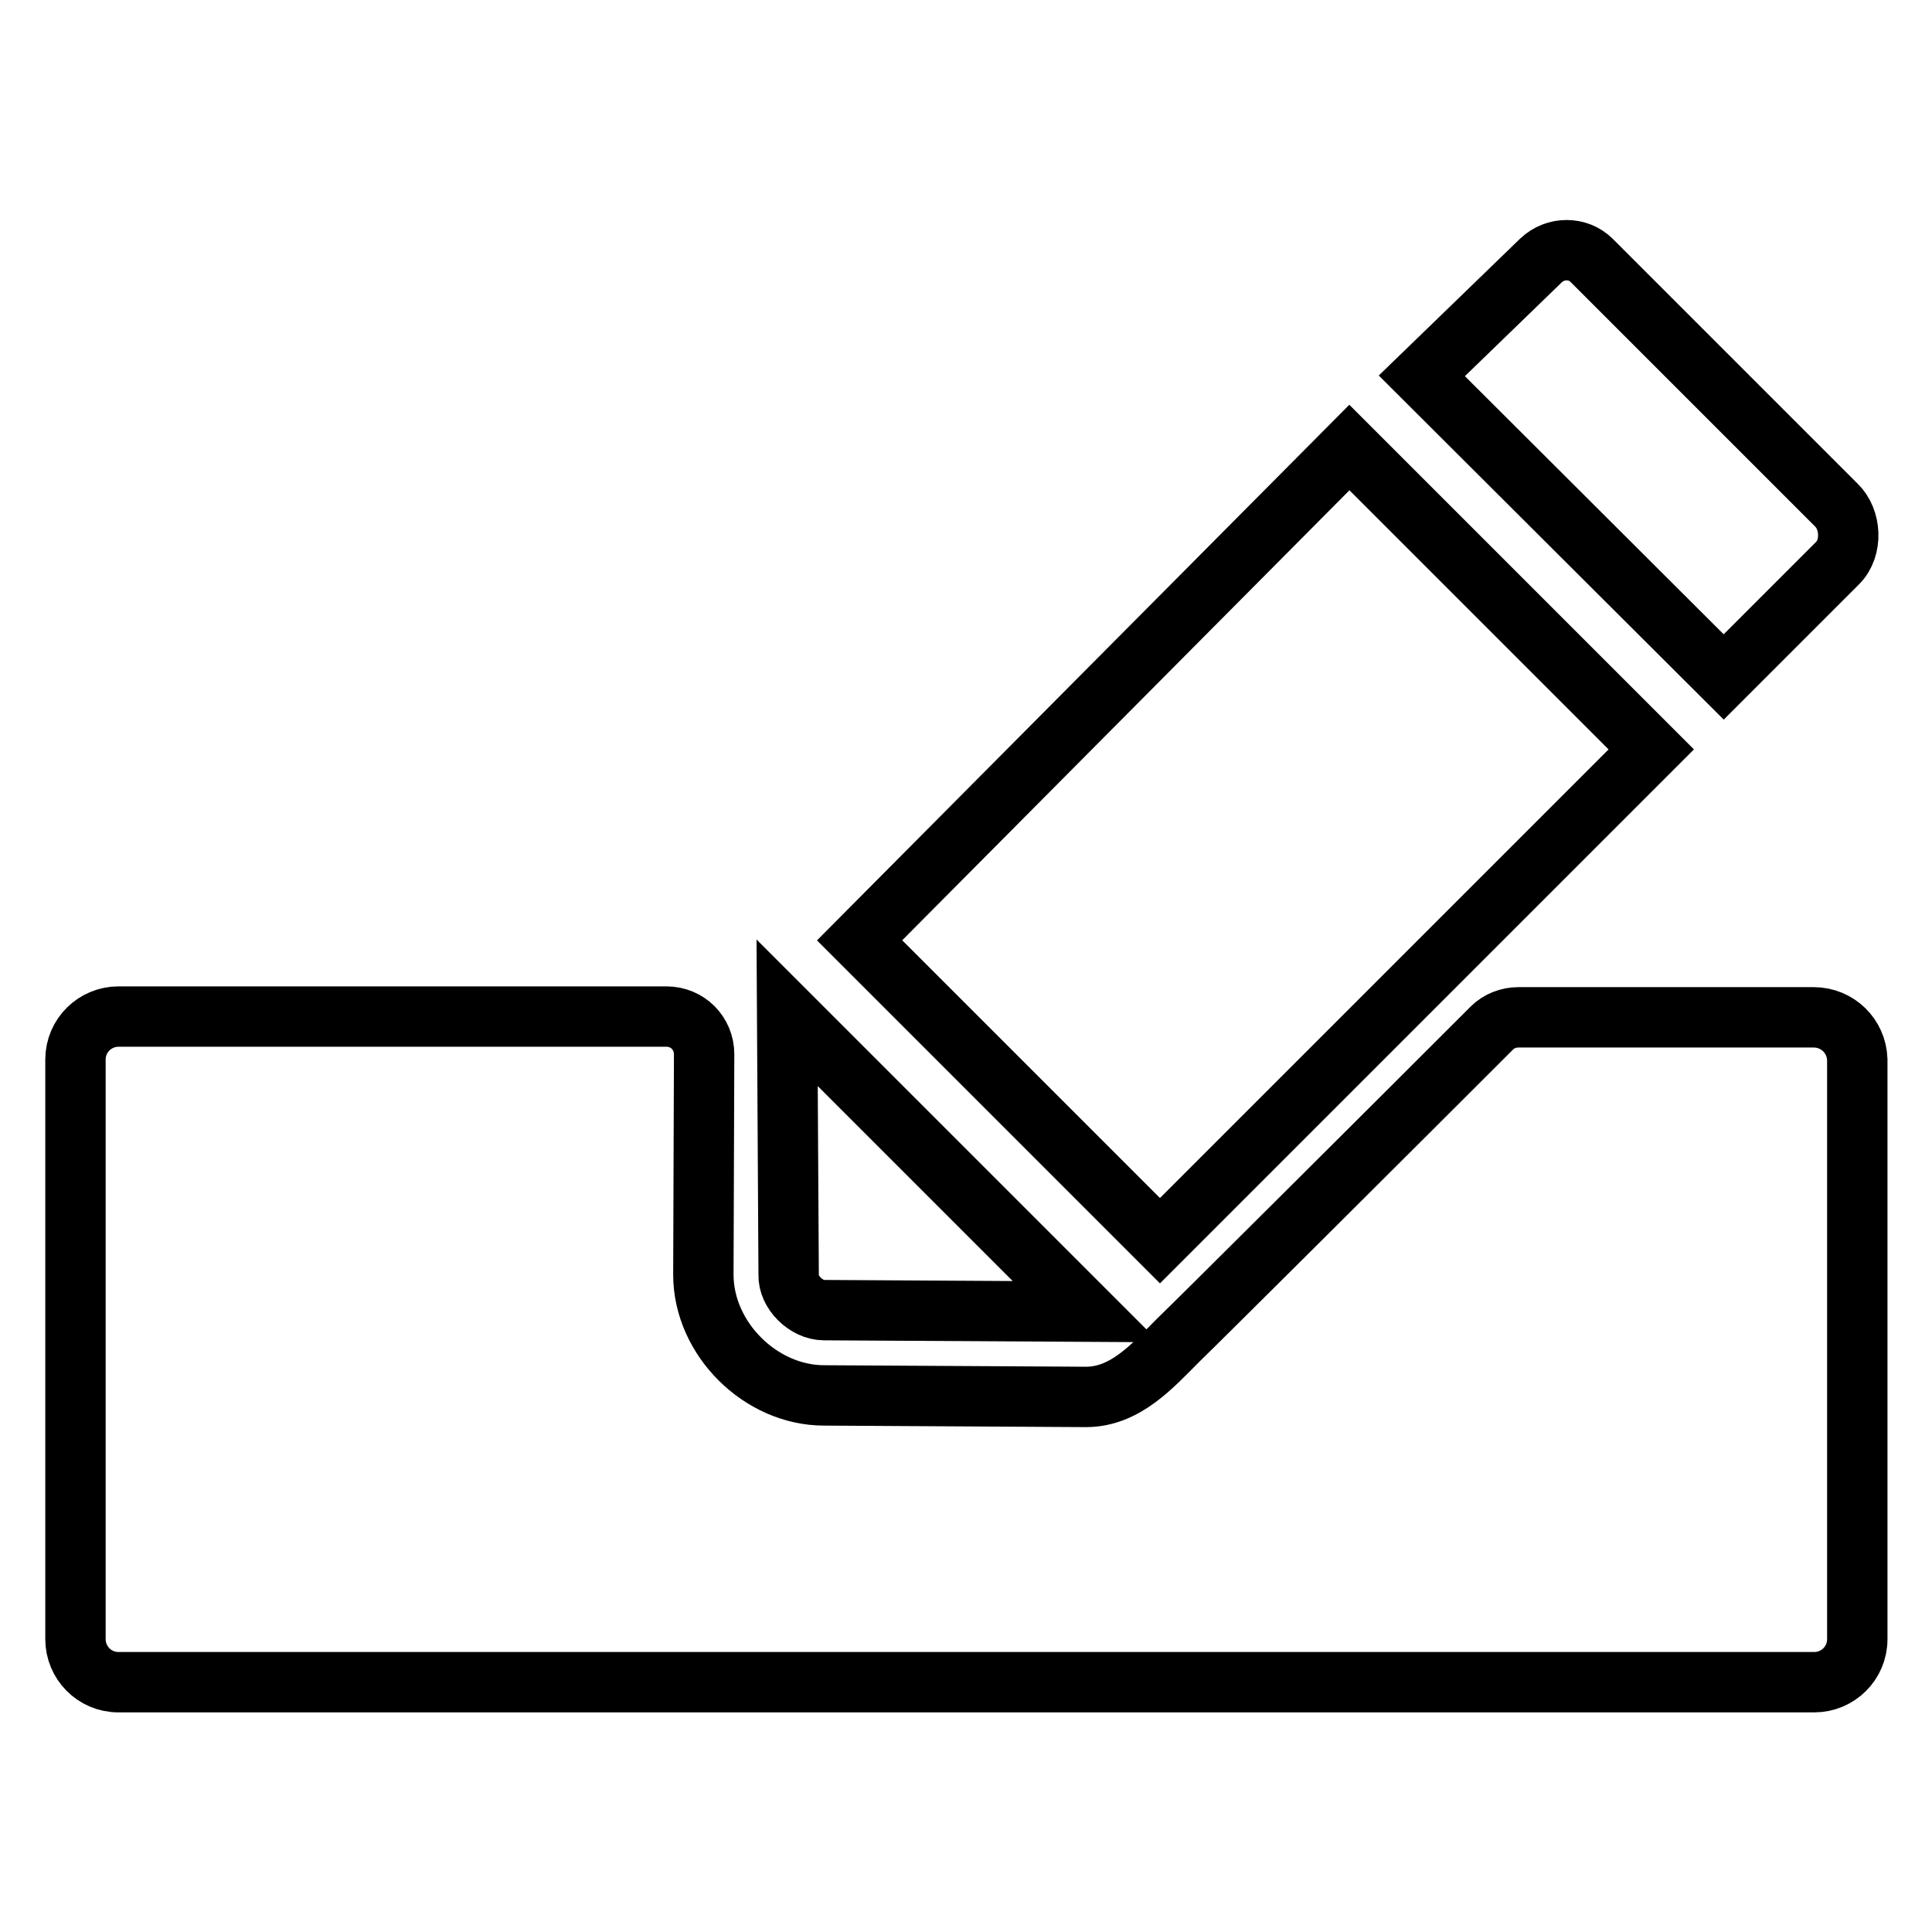
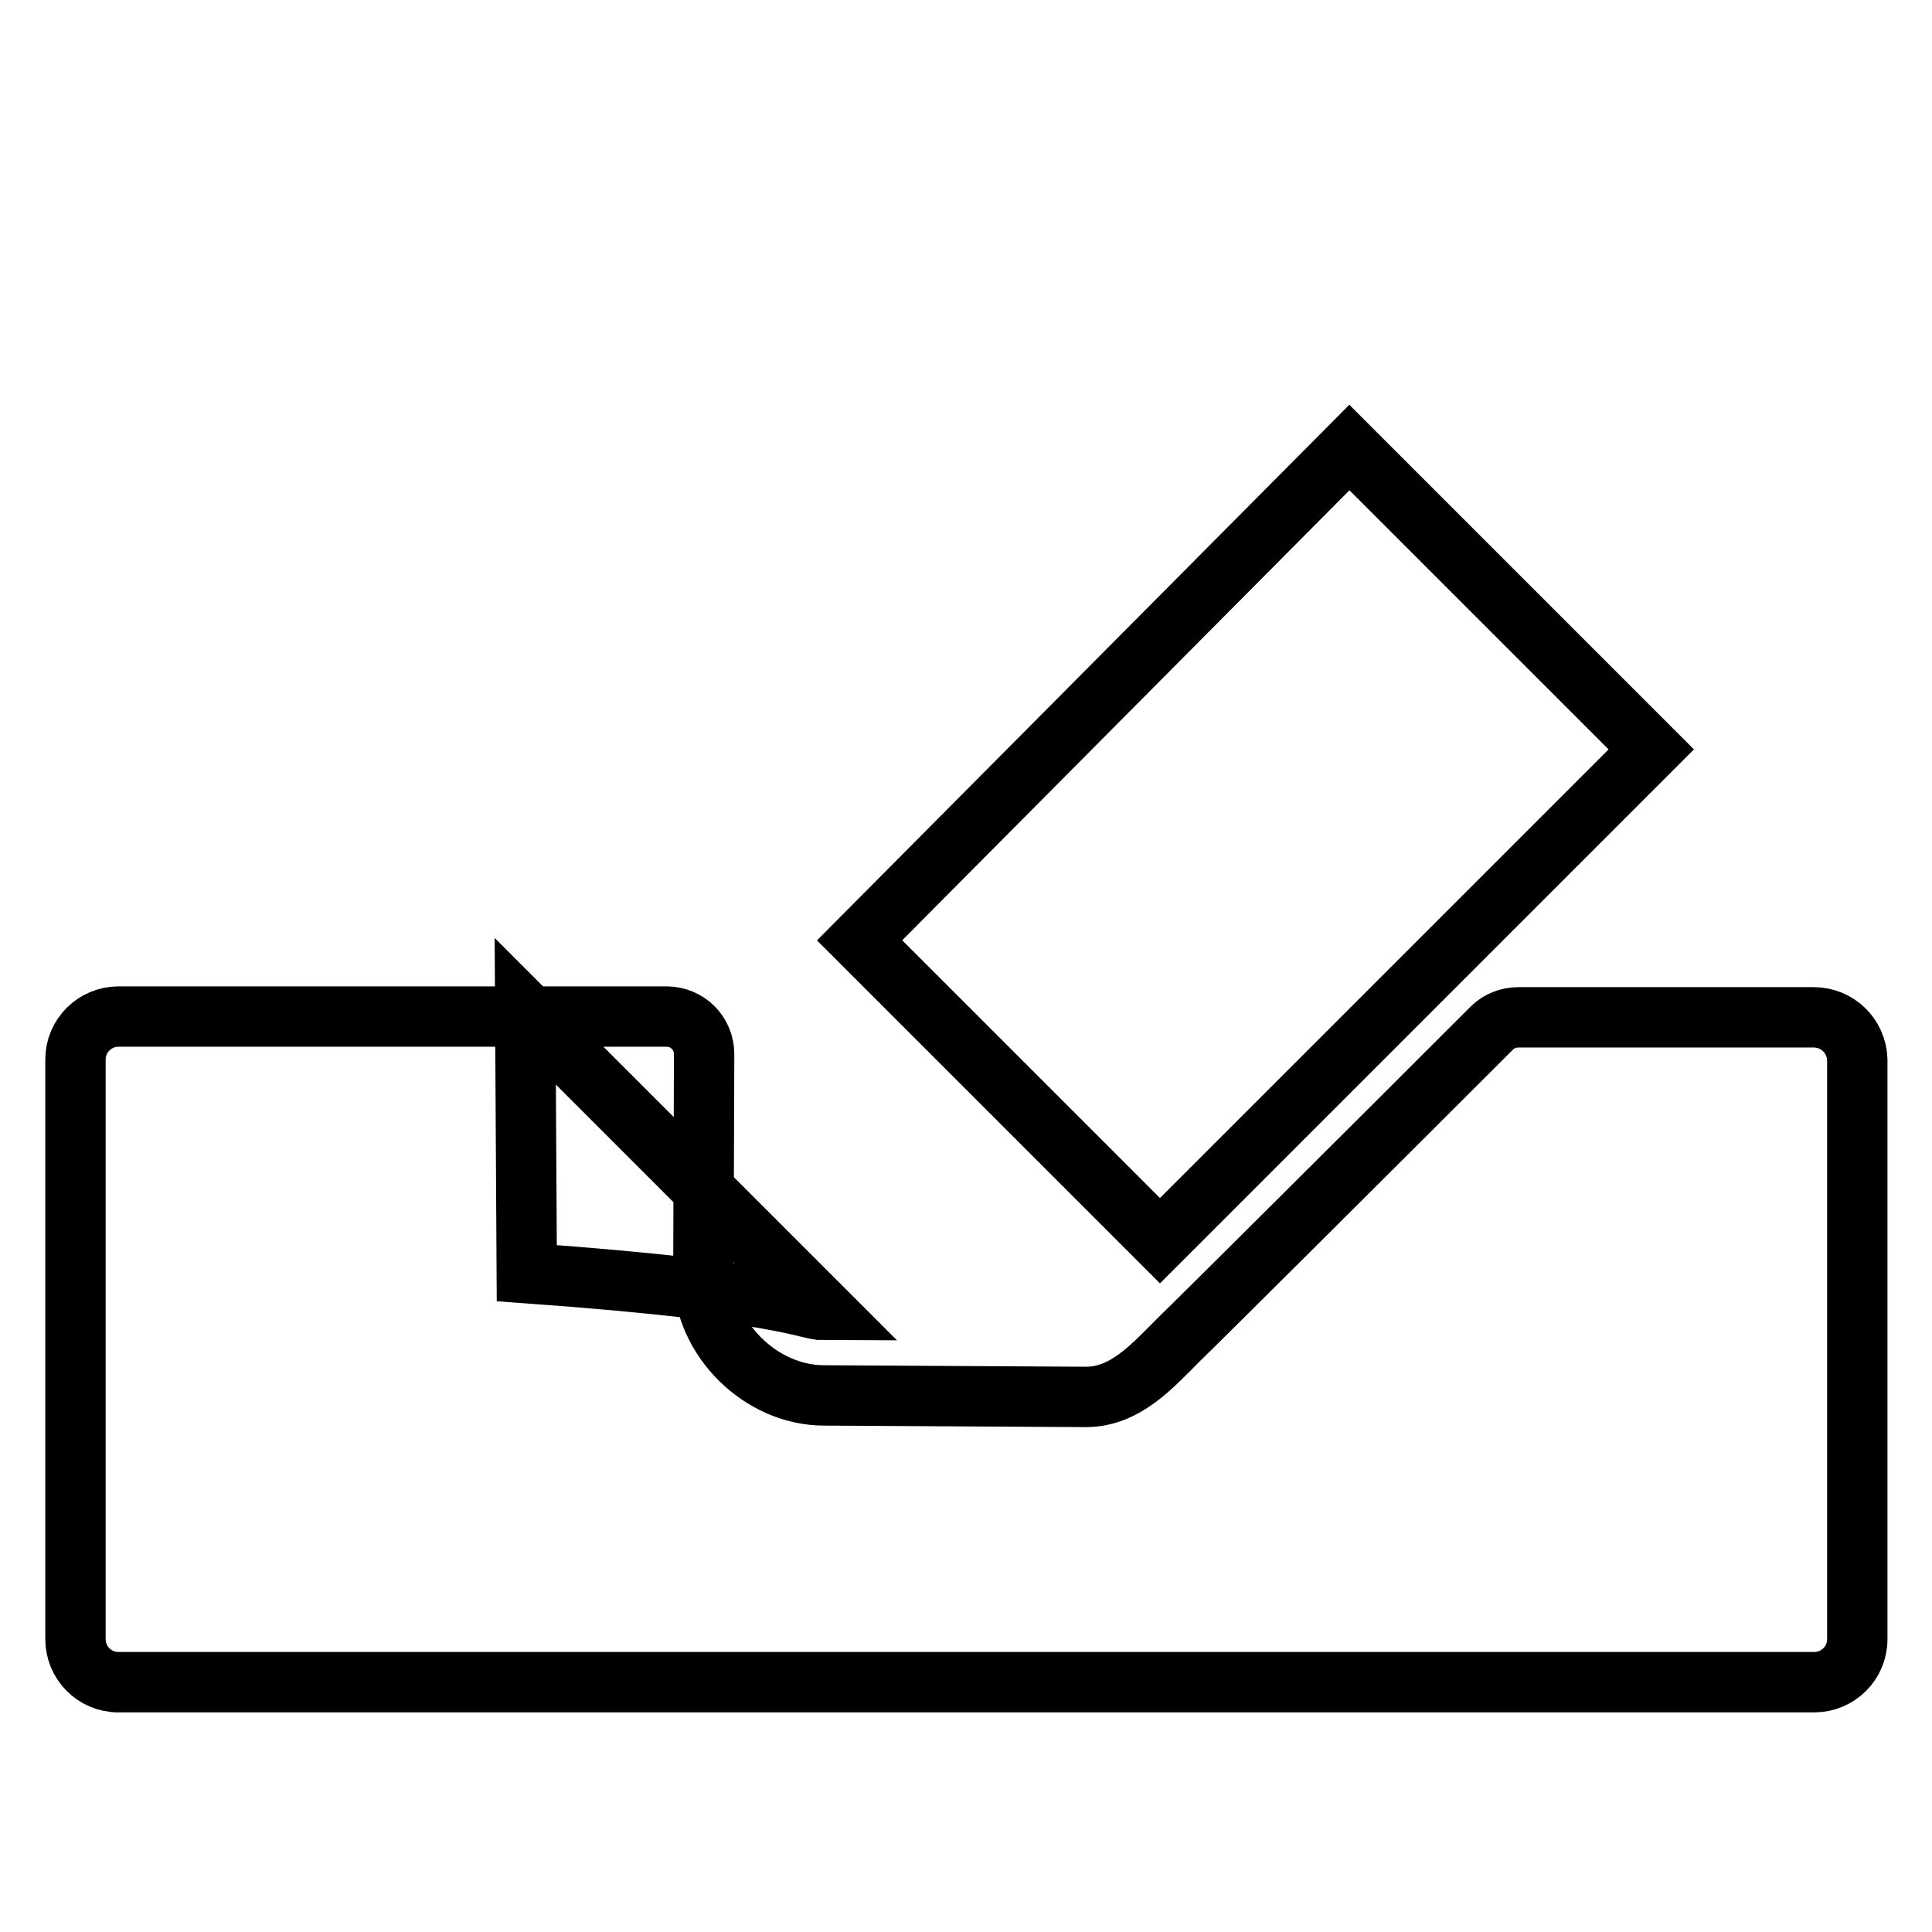
<svg xmlns="http://www.w3.org/2000/svg" version="1.1" x="0px" y="0px" viewBox="0 0 256 256" enable-background="new 0 0 256 256" xml:space="preserve">
  <g>
    <g>
      <g>
        <path stroke-width="8" fill-opacity="0" stroke="#000000" d="M240.3,134.8h-39.1c-1.3,0-2.6,0.5-3.5,1.4c-13.7,13.7-39.1,39-41.6,41.4c-3.4,3.4-7,7.5-12.2,7.5c0,0,0,0,0,0s-34.7-0.2-34.7-0.2c-8.4,0-16-7.5-16-16l0.1-29.2c0-2.8-2.2-5-5-5H15.7c-3.1,0-5.7,2.5-5.7,5.7v76.8c0,3.1,2.5,5.7,5.7,5.7h224.7c3.1,0,5.7-2.5,5.7-5.7v-76.8C246,137.3,243.5,134.8,240.3,134.8z" />
        <path stroke-width="8" fill-opacity="0" stroke="#000000" d="M218.8,99.3L218.8,99.3l-40-40c0,0-64.9,65.3-64.9,65.3c0,0,39.8,39.8,39.8,39.8L218.8,99.3z" />
-         <path stroke-width="8" fill-opacity="0" stroke="#000000" d="M228.4,89.7l15.1-15.1c2-2,1.8-5.8-0.2-7.7c0,0-32.4-32.4-32.4-32.4c-1.8-1.8-4.8-1.8-6.7,0l-15.8,15.3L228.4,89.7L228.4,89.7z" />
-         <path stroke-width="8" fill-opacity="0" stroke="#000000" d="M109.2,173.6l34.7,0.2l-39.6-39.6c0,0,0.2,34.7,0.2,34.7C104.4,171.2,106.8,173.6,109.2,173.6z" />
+         <path stroke-width="8" fill-opacity="0" stroke="#000000" d="M109.2,173.6l-39.6-39.6c0,0,0.2,34.7,0.2,34.7C104.4,171.2,106.8,173.6,109.2,173.6z" />
      </g>
      <g />
      <g />
      <g />
      <g />
      <g />
      <g />
      <g />
      <g />
      <g />
      <g />
      <g />
      <g />
      <g />
      <g />
      <g />
    </g>
  </g>
</svg>